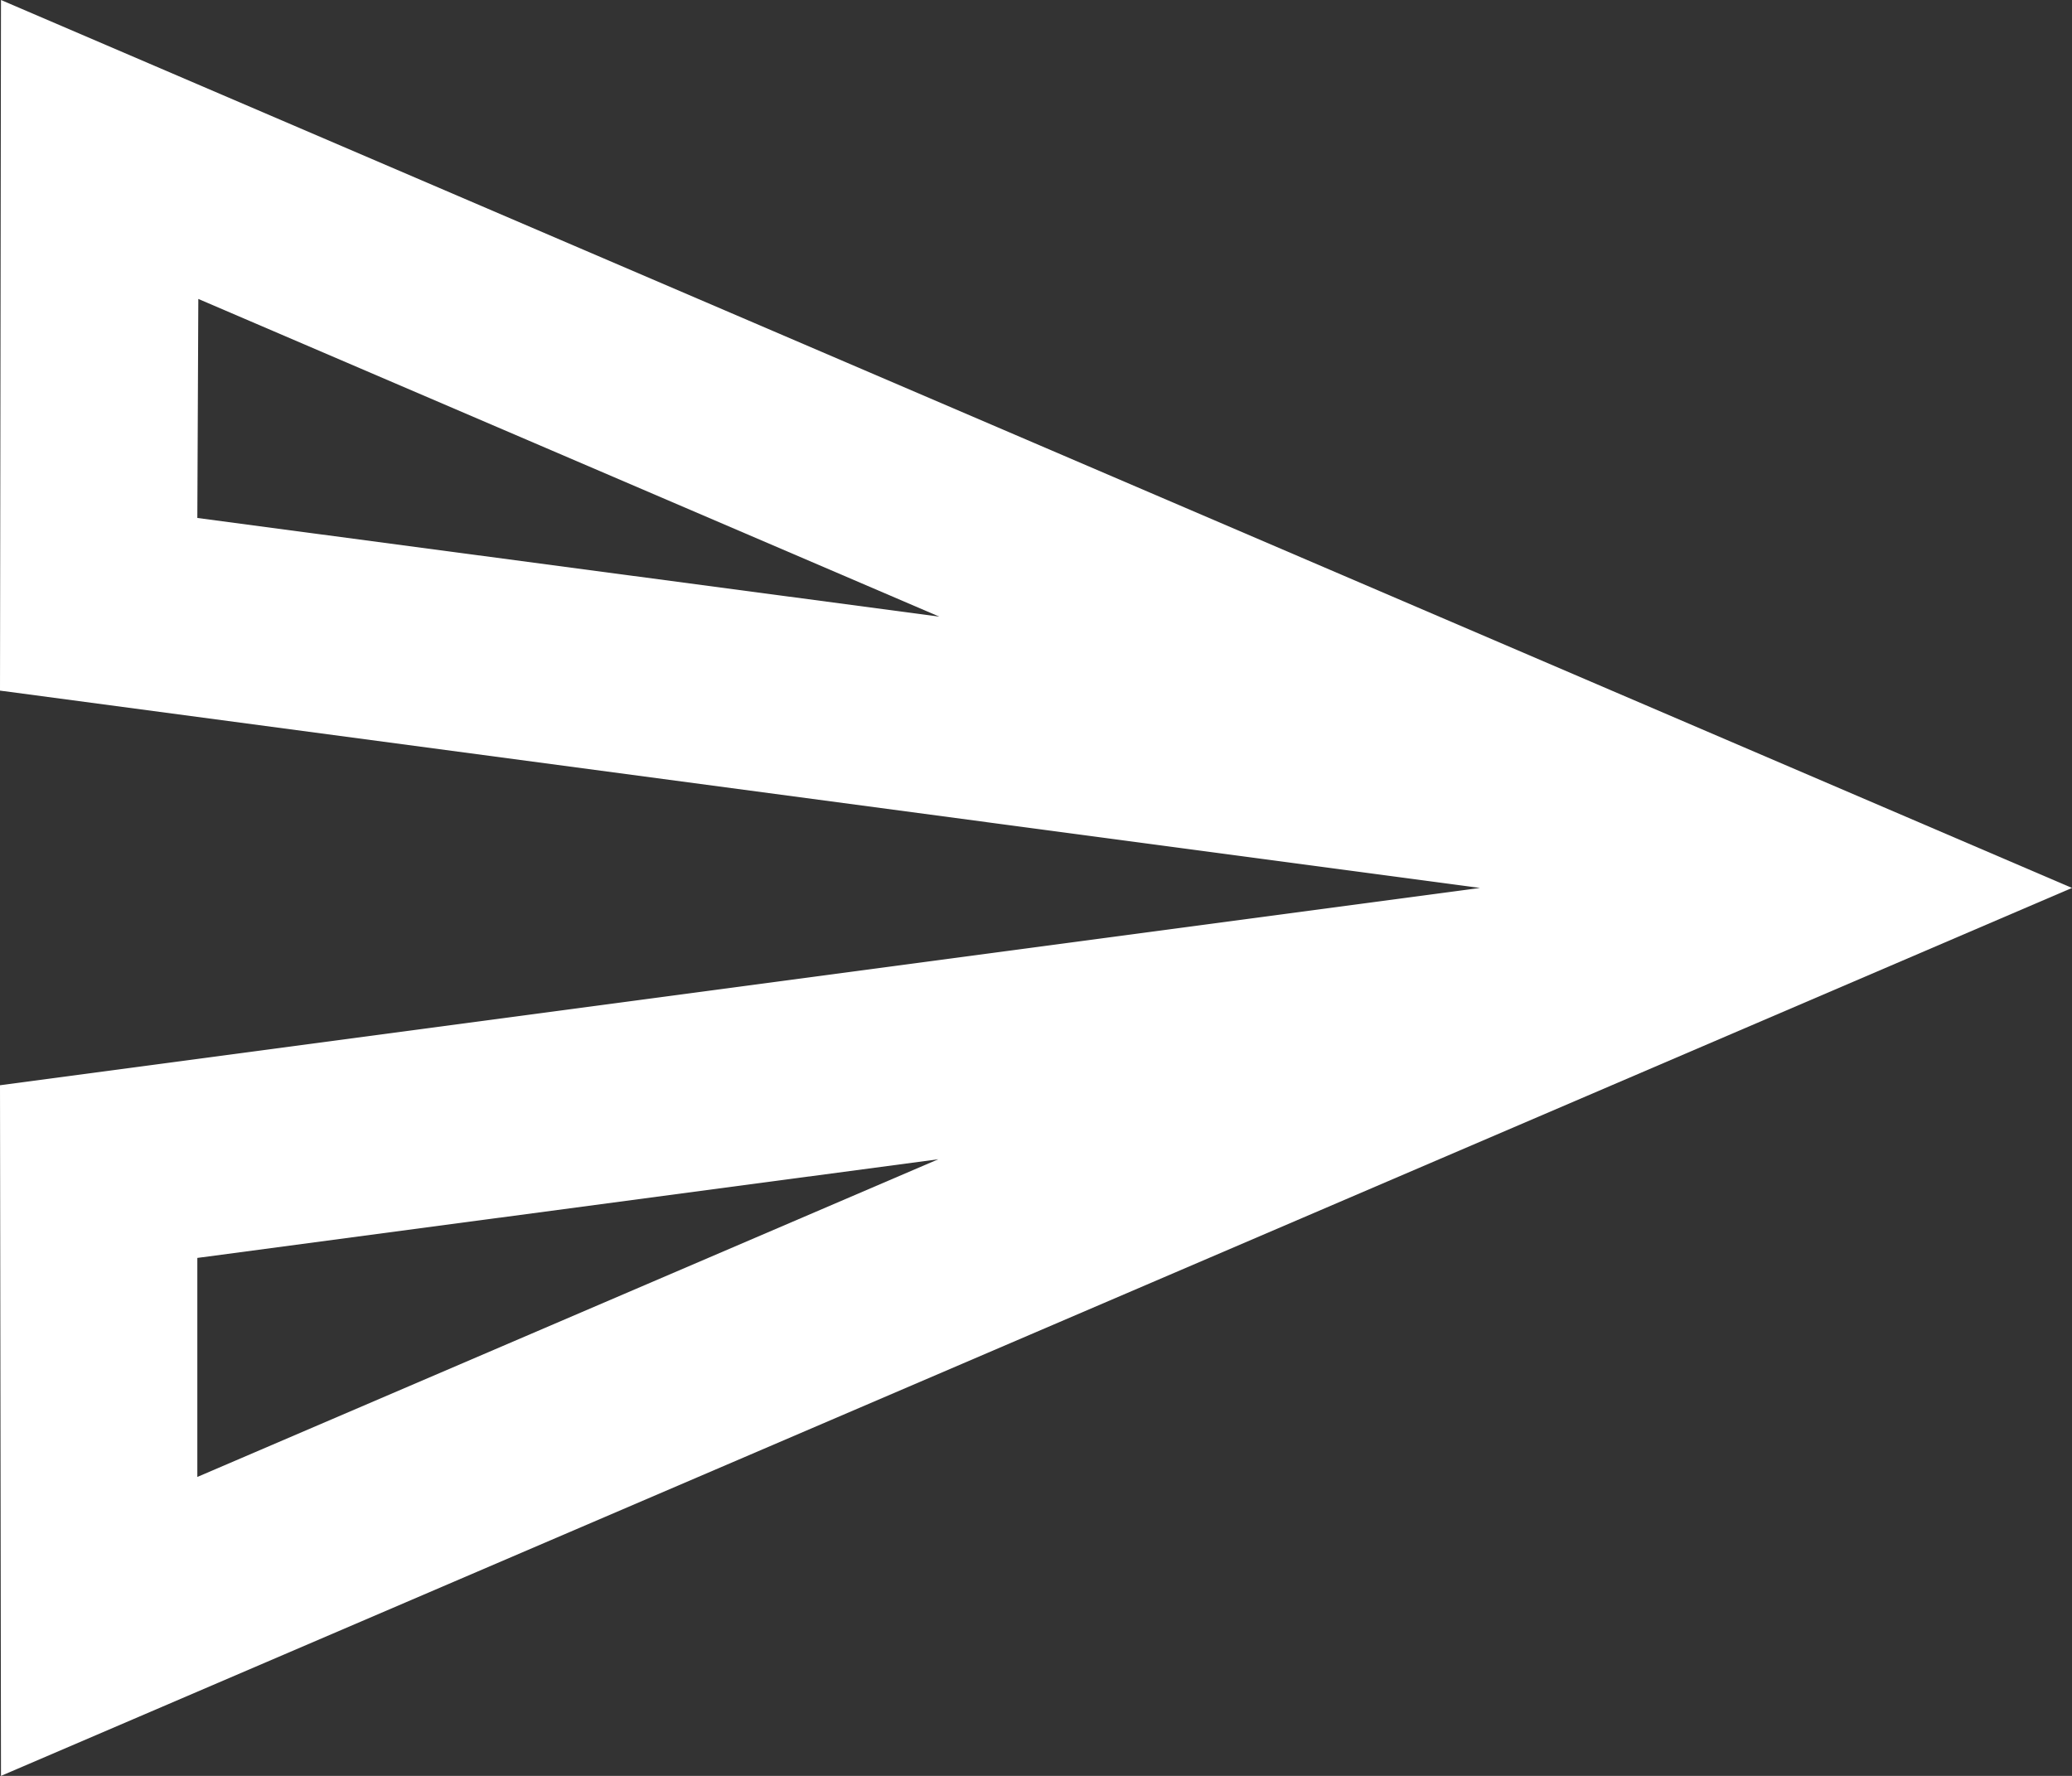
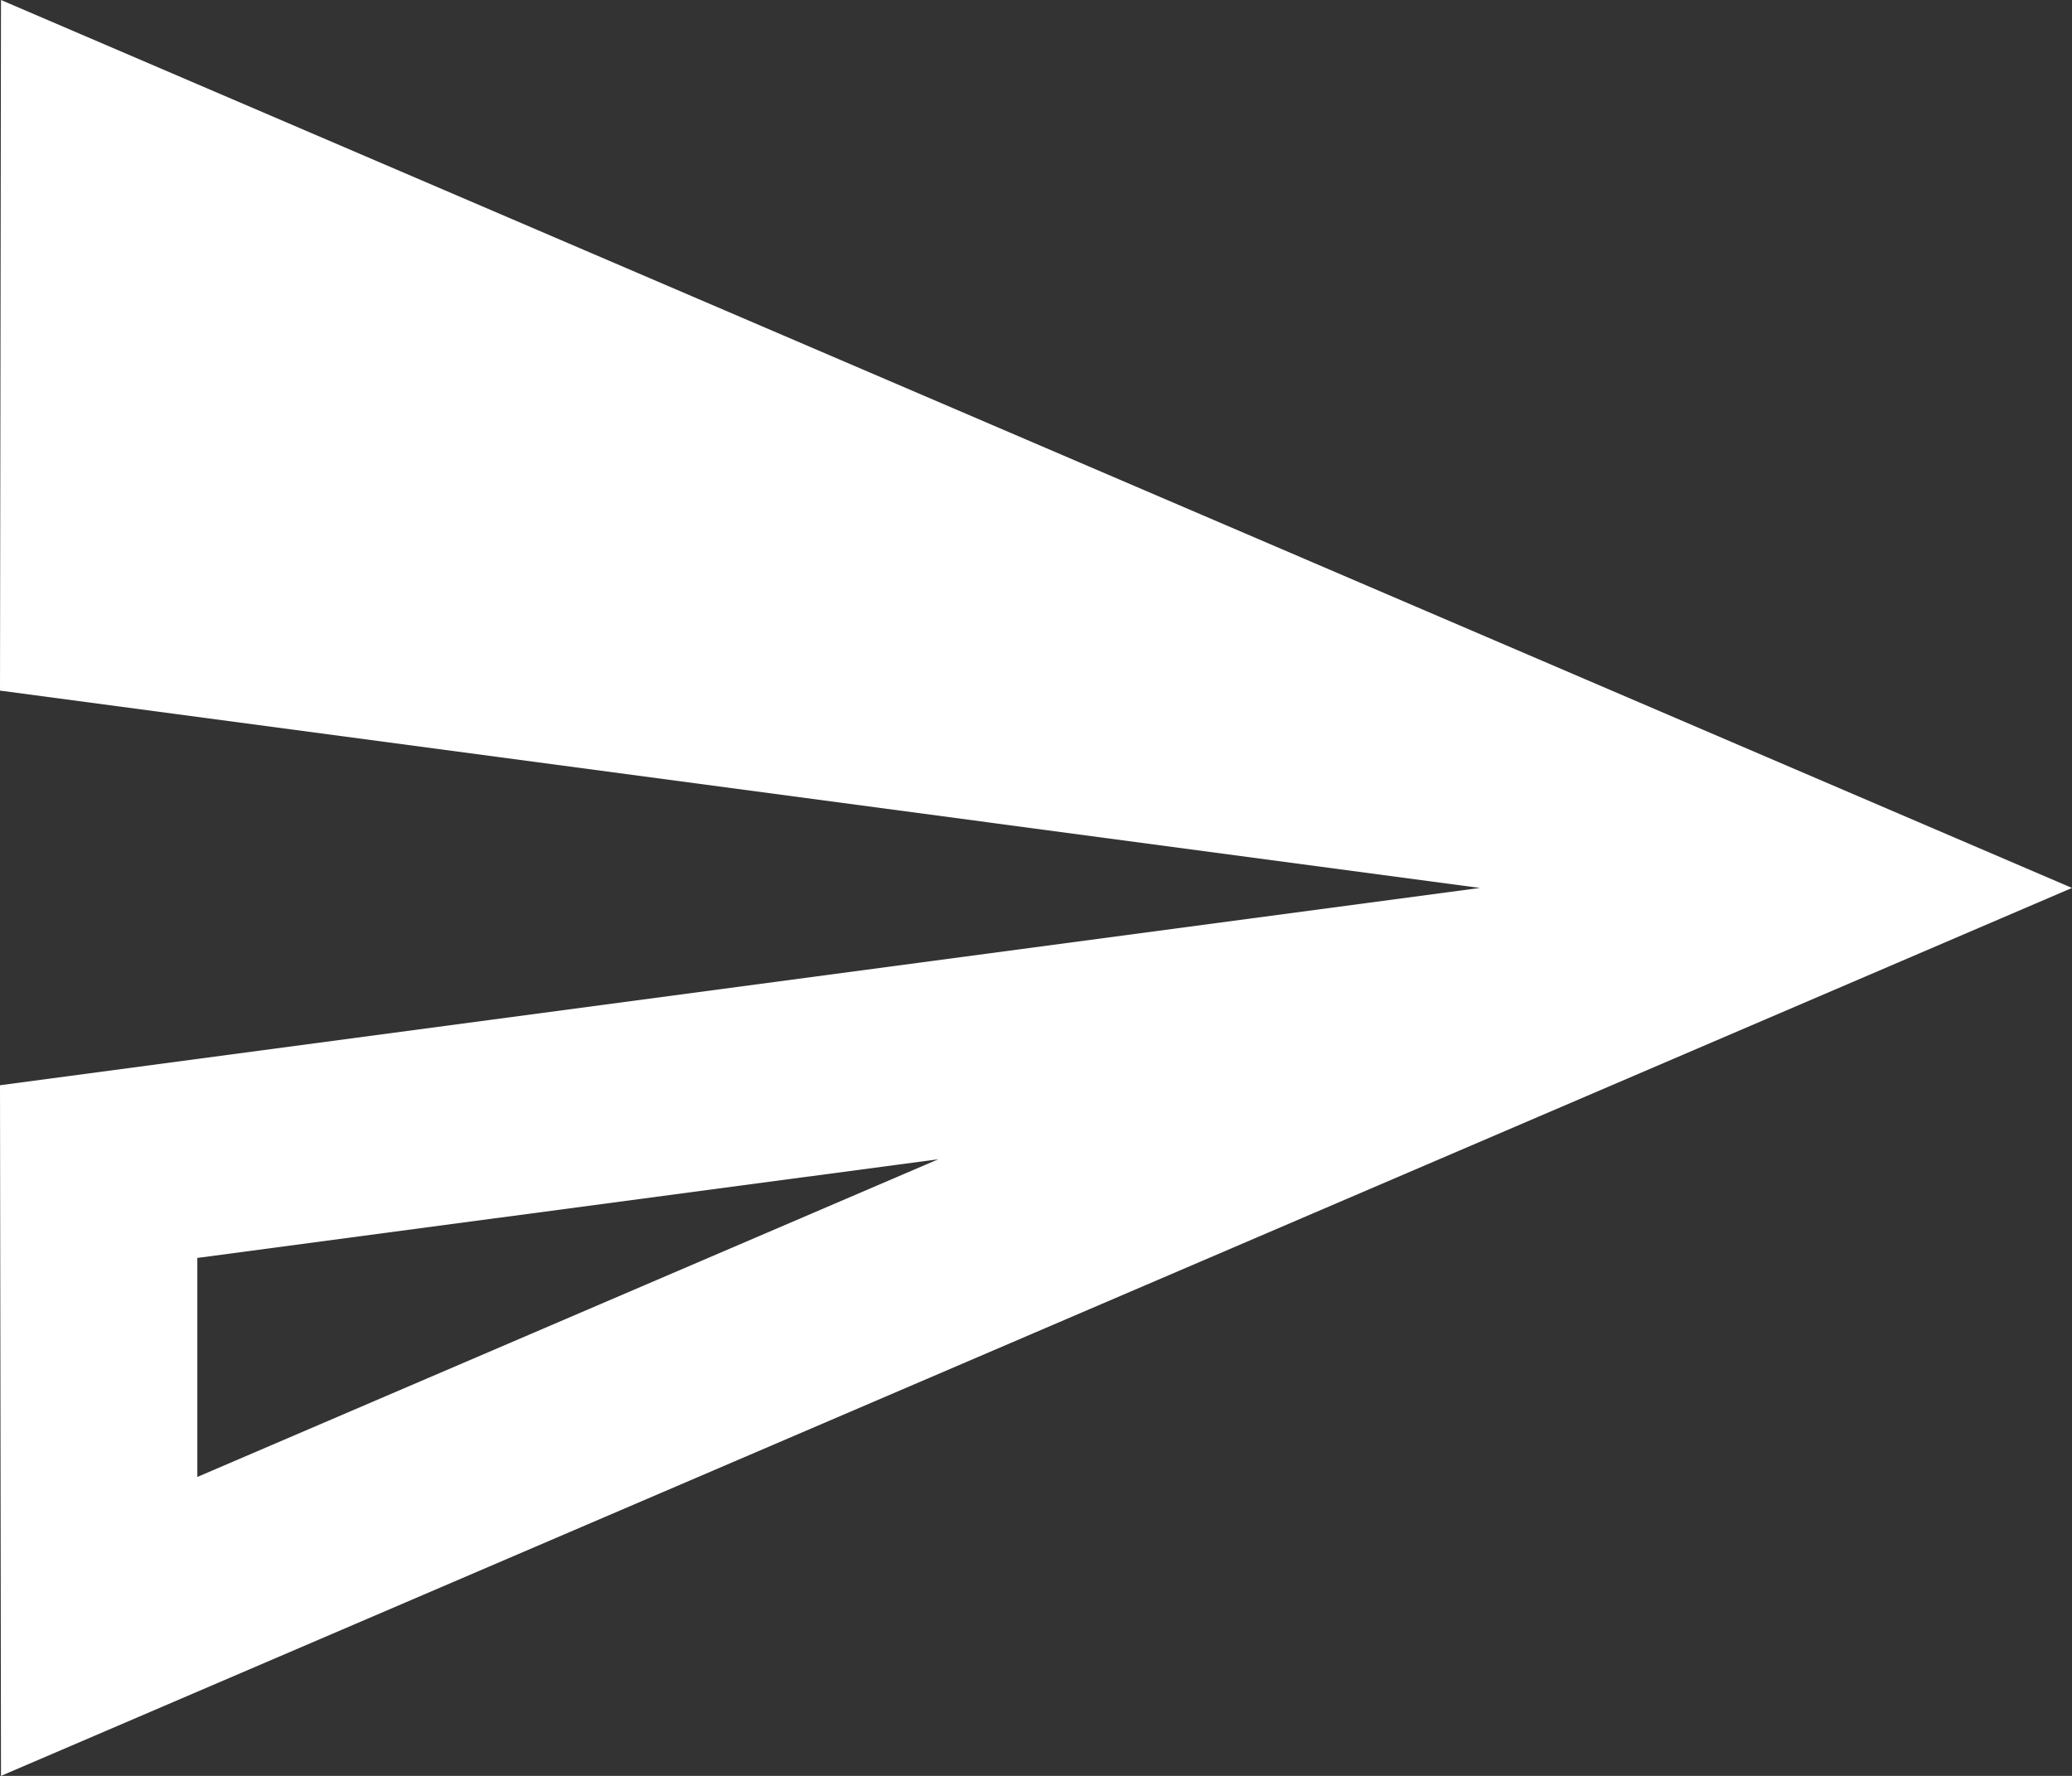
<svg xmlns="http://www.w3.org/2000/svg" width="21" height="18" viewBox="0 0 21 18" fill="none">
  <rect x="0" y="0" width="21" height="18" fill="#333333" stroke="none" />
-   <path d="M2.01 3.03L9.52 6.25L2 5.25L2.01 3.03V3.03ZM9.51 11.75L2 14.97V12.75L9.51 11.75V11.75ZM0.01 0L0 7L15 9L0 11L0.01 18L21 9L0.01 0Z" fill="white" />
+   <path d="M2.01 3.03L2 5.25L2.01 3.03V3.03ZM9.51 11.75L2 14.97V12.75L9.51 11.75V11.75ZM0.01 0L0 7L15 9L0 11L0.01 18L21 9L0.01 0Z" fill="white" />
</svg>